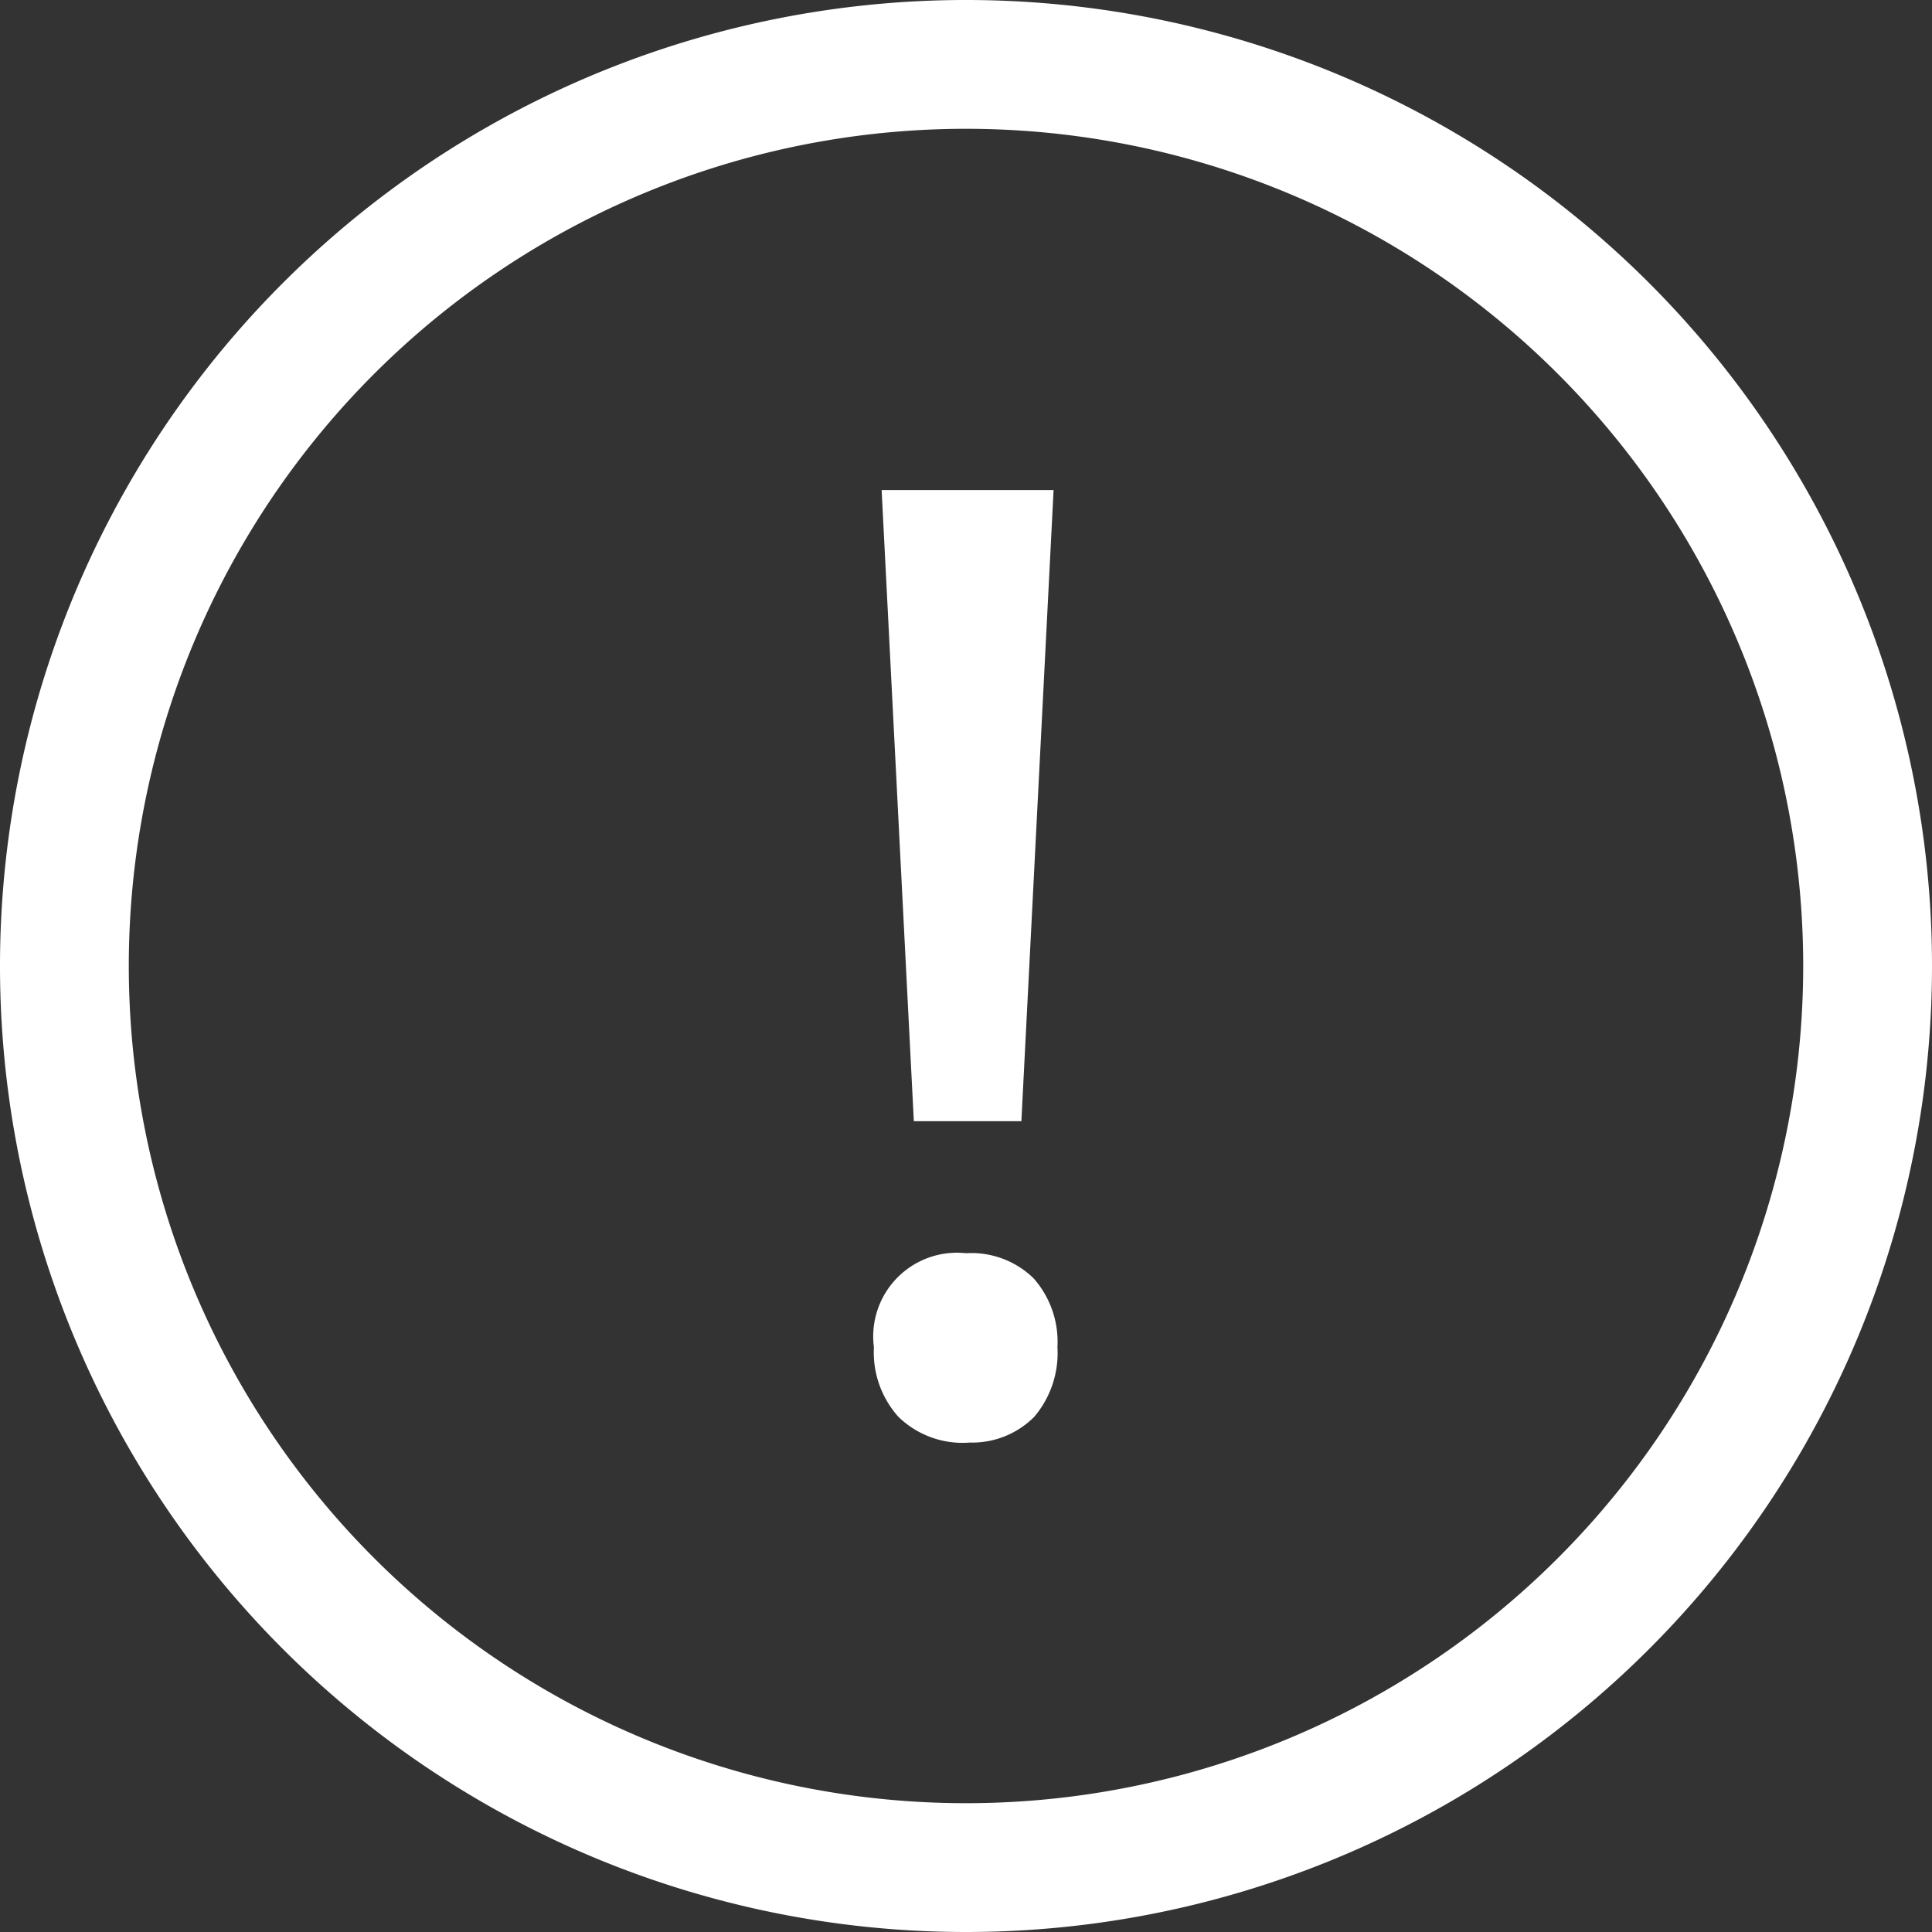
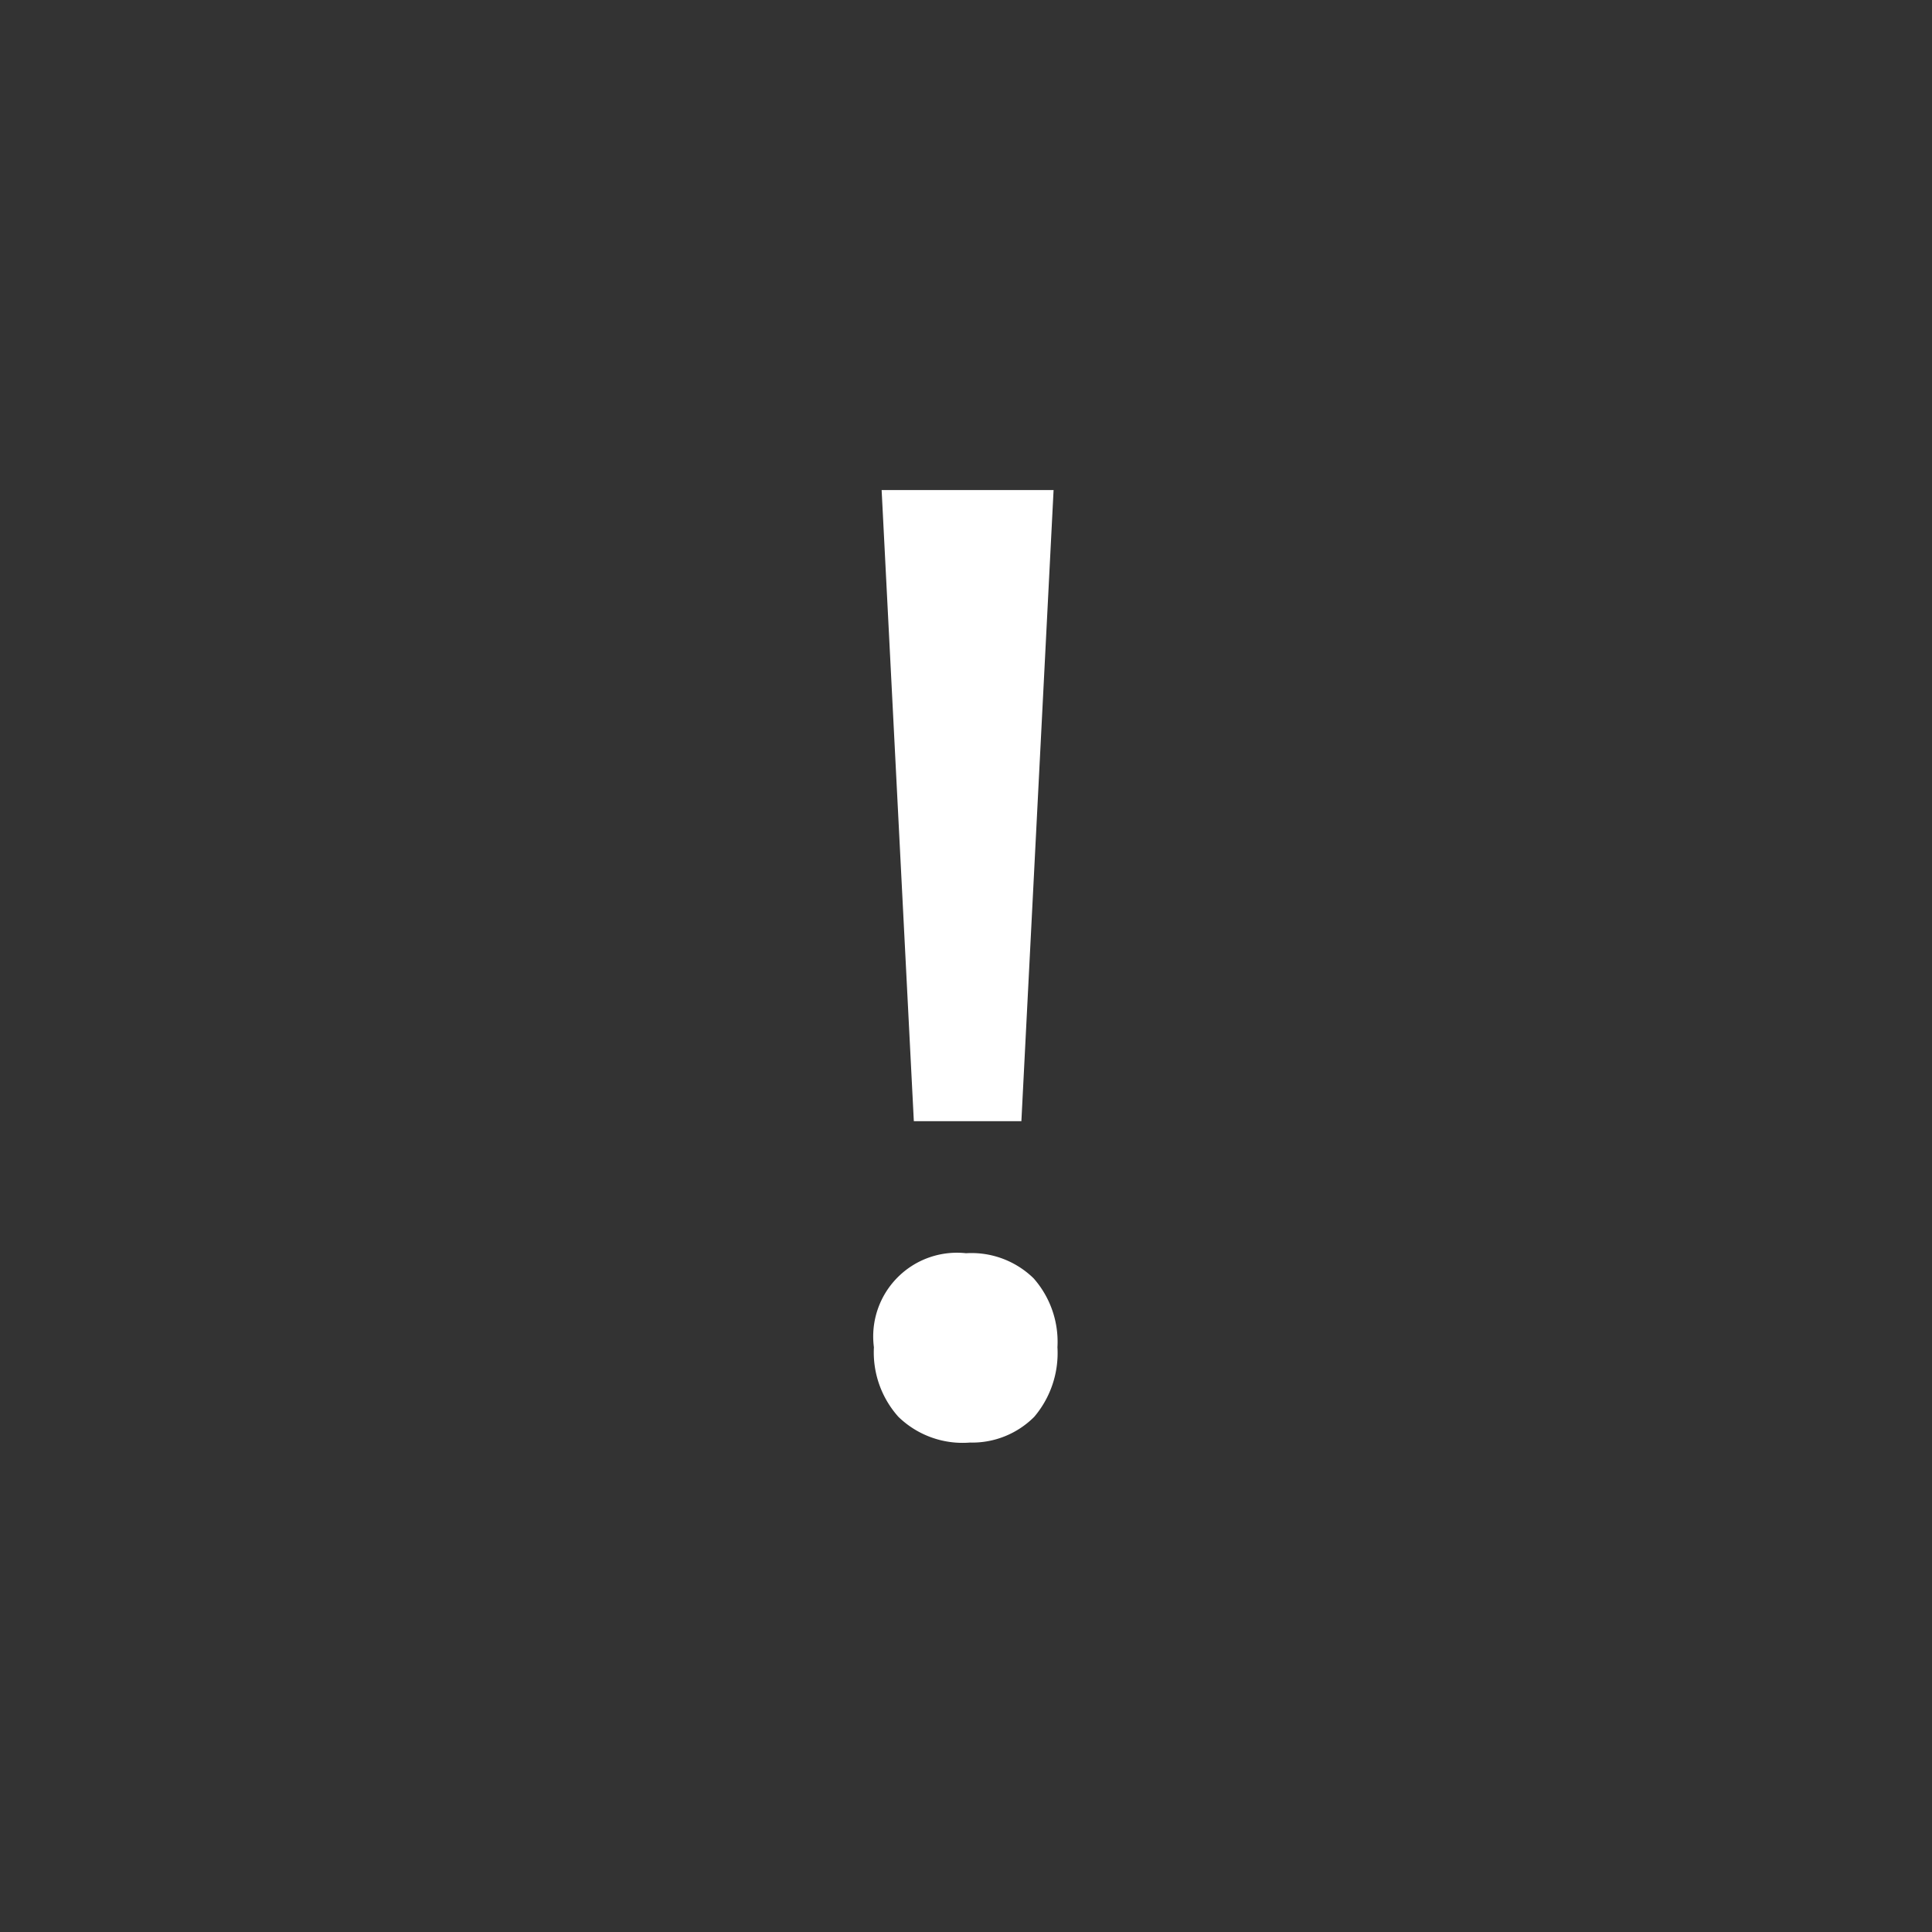
<svg xmlns="http://www.w3.org/2000/svg" xmlns:ns1="http://sodipodi.sourceforge.net/DTD/sodipodi-0.dtd" xmlns:ns2="http://www.inkscape.org/namespaces/inkscape" viewBox="0 0 30 30" version="1.1" id="svg10" ns1:docname="alert-white.svg" ns2:version="1.2.2 (732a01da63, 2022-12-09)">
  <rect x="0" y="0" width="30" height="30" fill="#333333" stroke="none" />
  <defs id="defs14" />
  <ns1:namedview id="namedview12" pagecolor="#ffffff" bordercolor="#000000" borderopacity="0.25" ns2:showpageshadow="2" ns2:pageopacity="0.0" ns2:pagecheckerboard="0" ns2:deskcolor="#d1d1d1" showgrid="false" ns2:zoom="27.633333" ns2:cx="14.981906" ns2:cy="15.018094" ns2:window-width="1920" ns2:window-height="1009" ns2:window-x="-8" ns2:window-y="-8" ns2:window-maximized="1" ns2:current-layer="Layer_2" />
  <title id="title2">alert-black</title>
  <g id="Layer_2" data-name="Layer 2">
-     <path d="M 15,30 A 15,15 0 1 1 30,15 15,15 0 0 1 15,30 Z M 15,2 A 13,13 0 1 0 28,15 13,13 0 0 0 15,2 Z" id="path4" style="fill:#ffffff" />
    <path d="m 13.57,20.92 a 1.3,1.3 0 0 1 1.43,-1.46 1.38,1.38 0 0 1 1.05,0.39 1.49,1.49 0 0 1 0.37,1.07 1.53,1.53 0 0 1 -0.36,1.08 1.36,1.36 0 0 1 -1,0.4 1.43,1.43 0 0 1 -1.11,-0.4 1.5,1.5 0 0 1 -0.38,-1.08 z m 2.29,-3.51 h -1.67 l -0.5,-9.8 h 2.67 z" id="path6" style="fill:#ffffff" />
  </g>
</svg>